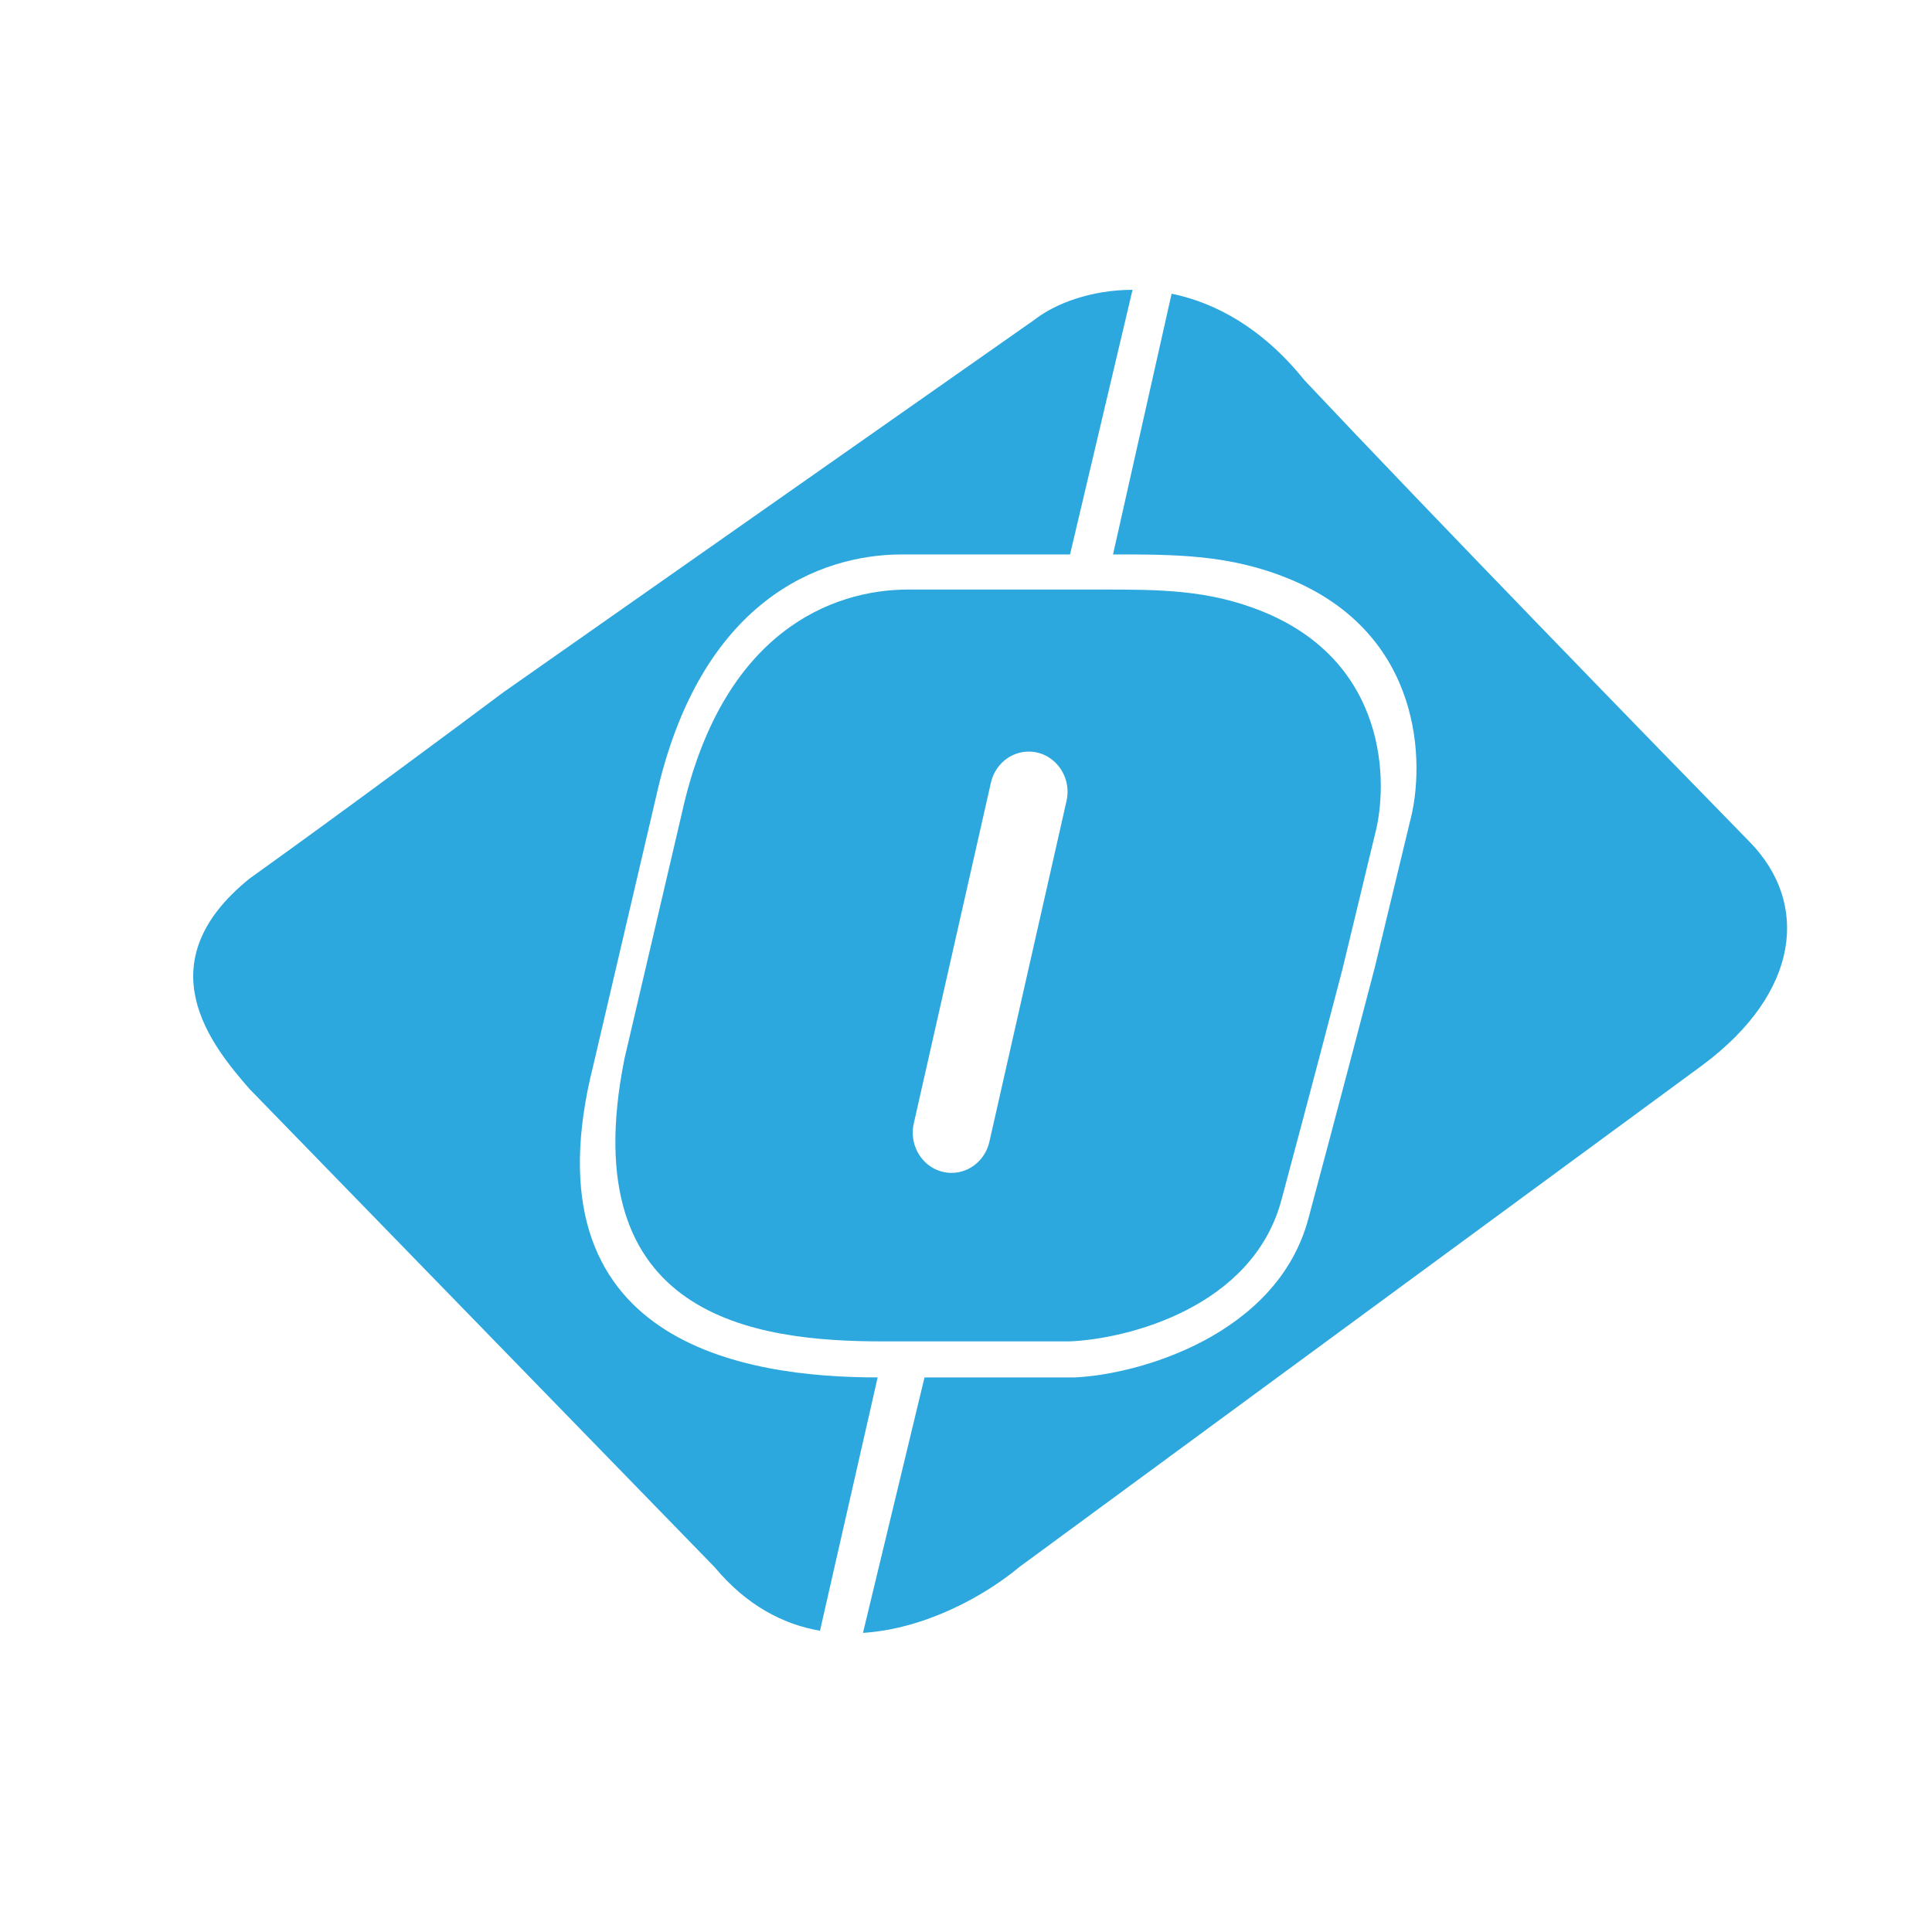
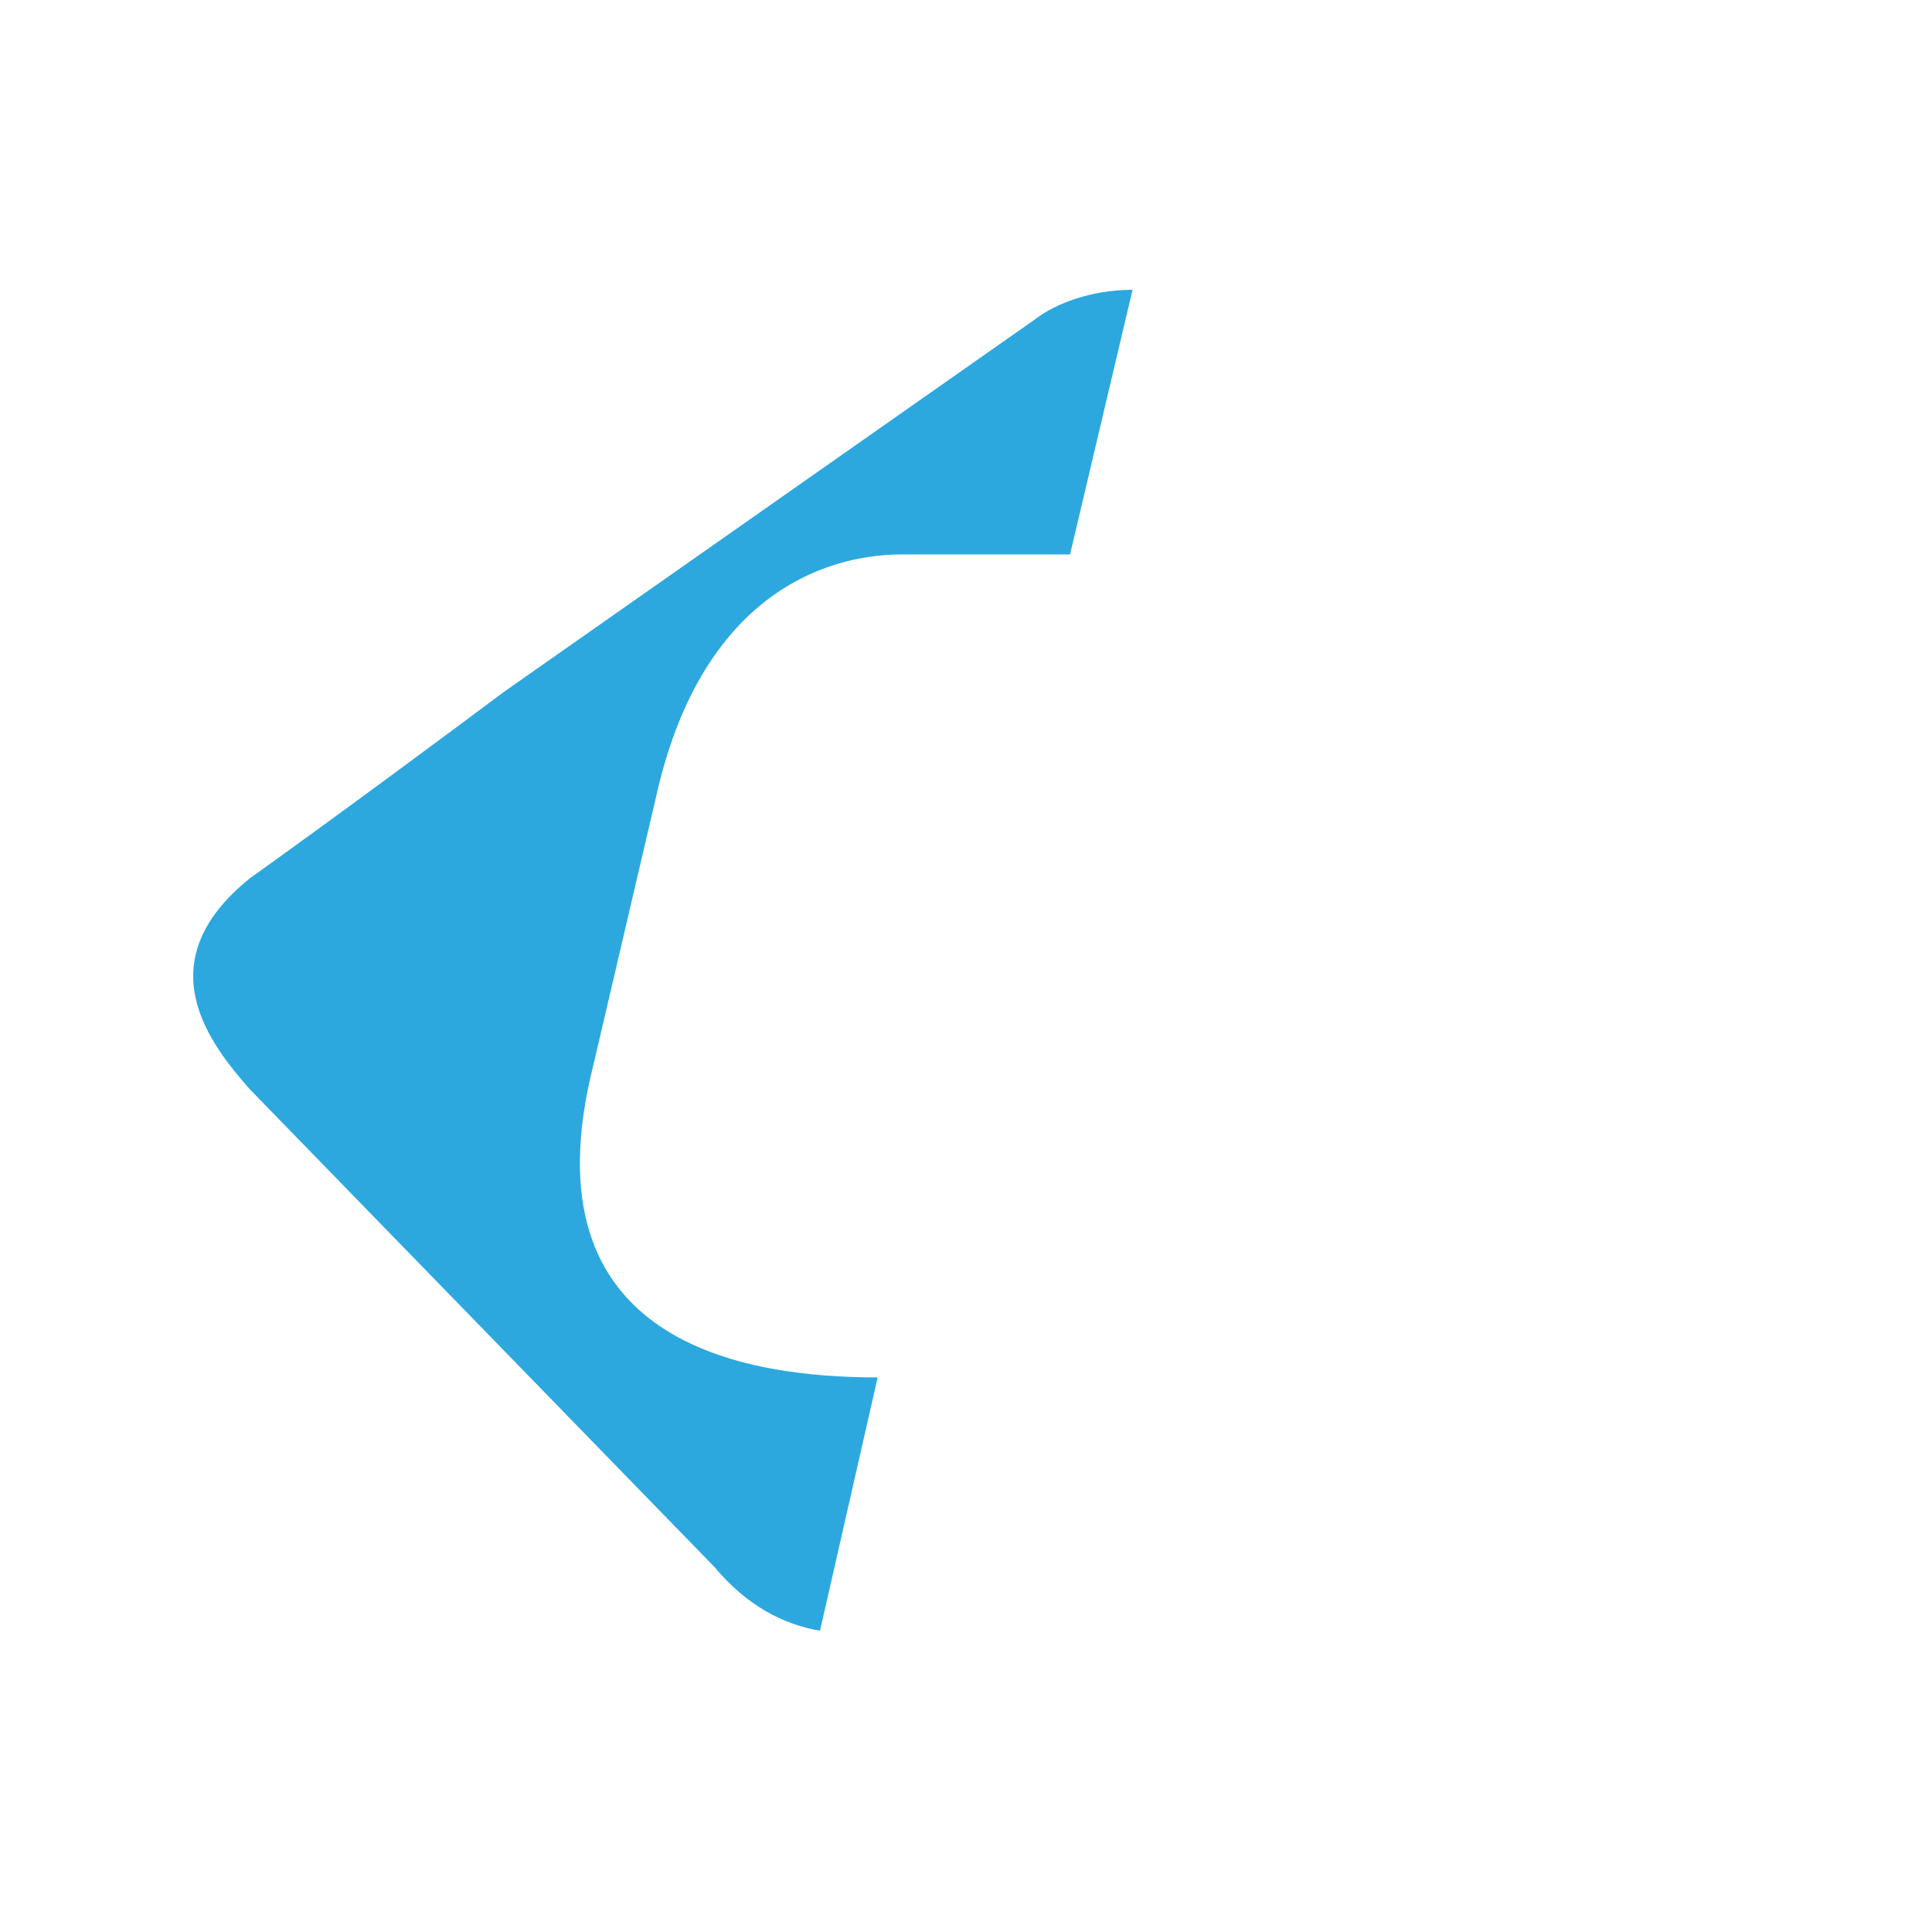
<svg xmlns="http://www.w3.org/2000/svg" width="40" height="40" viewBox="0 0 40 40" fill="none">
  <rect width="40" height="40" rx="12" fill="white" />
  <g filter="url(#filter0_d_1_37)">
-     <path fill-rule="evenodd" clip-rule="evenodd" d="M24.257 6.081L23.044 11.479C24.338 11.479 25.456 11.479 26.683 11.982C29.466 13.122 29.514 15.812 29.191 17.014L28.463 20.033C28.274 20.76 27.735 22.817 27.088 25.233C26.441 27.648 23.568 28.462 22.247 28.518H19.141L17.867 33.807C19.181 33.722 20.413 33.02 21.102 32.445L35.257 22.046C37.279 20.536 37.457 18.691 36.227 17.433C34.259 15.42 29.66 10.69 27.007 7.872C26.137 6.79 25.162 6.266 24.257 6.081Z" fill="#2CA8DF" />
    <path d="M5.169 22.549L14.794 32.445C15.456 33.239 16.213 33.631 16.977 33.763L18.171 28.518C15.453 28.518 10.82 27.843 12.286 22.046L13.58 16.511C14.486 12.418 16.977 11.479 18.676 11.479H22.154L23.448 6C22.586 6.002 21.851 6.284 21.426 6.614L10.426 14.33C9.455 15.057 7.045 16.846 5.169 18.188C2.985 19.949 4.387 21.654 5.169 22.549Z" fill="#2CA8DF" />
-     <path fill-rule="evenodd" clip-rule="evenodd" d="M14.119 16.829C14.951 13.069 17.24 12.206 18.801 12.206H22.815C24.004 12.206 25.031 12.206 26.159 12.668C28.716 13.716 28.76 16.187 28.463 17.292L27.794 20.066C27.621 20.734 27.125 22.624 26.531 24.844C25.936 27.063 23.36 27.721 22.146 27.772H18.281C15.656 27.772 11.846 27.302 12.93 21.915L14.119 16.829ZM21.299 15.561C20.925 15.561 20.602 15.827 20.516 16.203L18.919 23.259C18.801 23.782 19.183 24.283 19.701 24.283C20.075 24.283 20.398 24.016 20.484 23.64L22.081 16.584C22.199 16.061 21.816 15.561 21.299 15.561Z" fill="#2CA8DF" />
  </g>
  <defs>
    <filter id="filter0_d_1_37" x="4" y="6" width="33" height="28.058" filterUnits="userSpaceOnUse" color-interpolation-filters="sRGB" />
  </defs>
</svg>